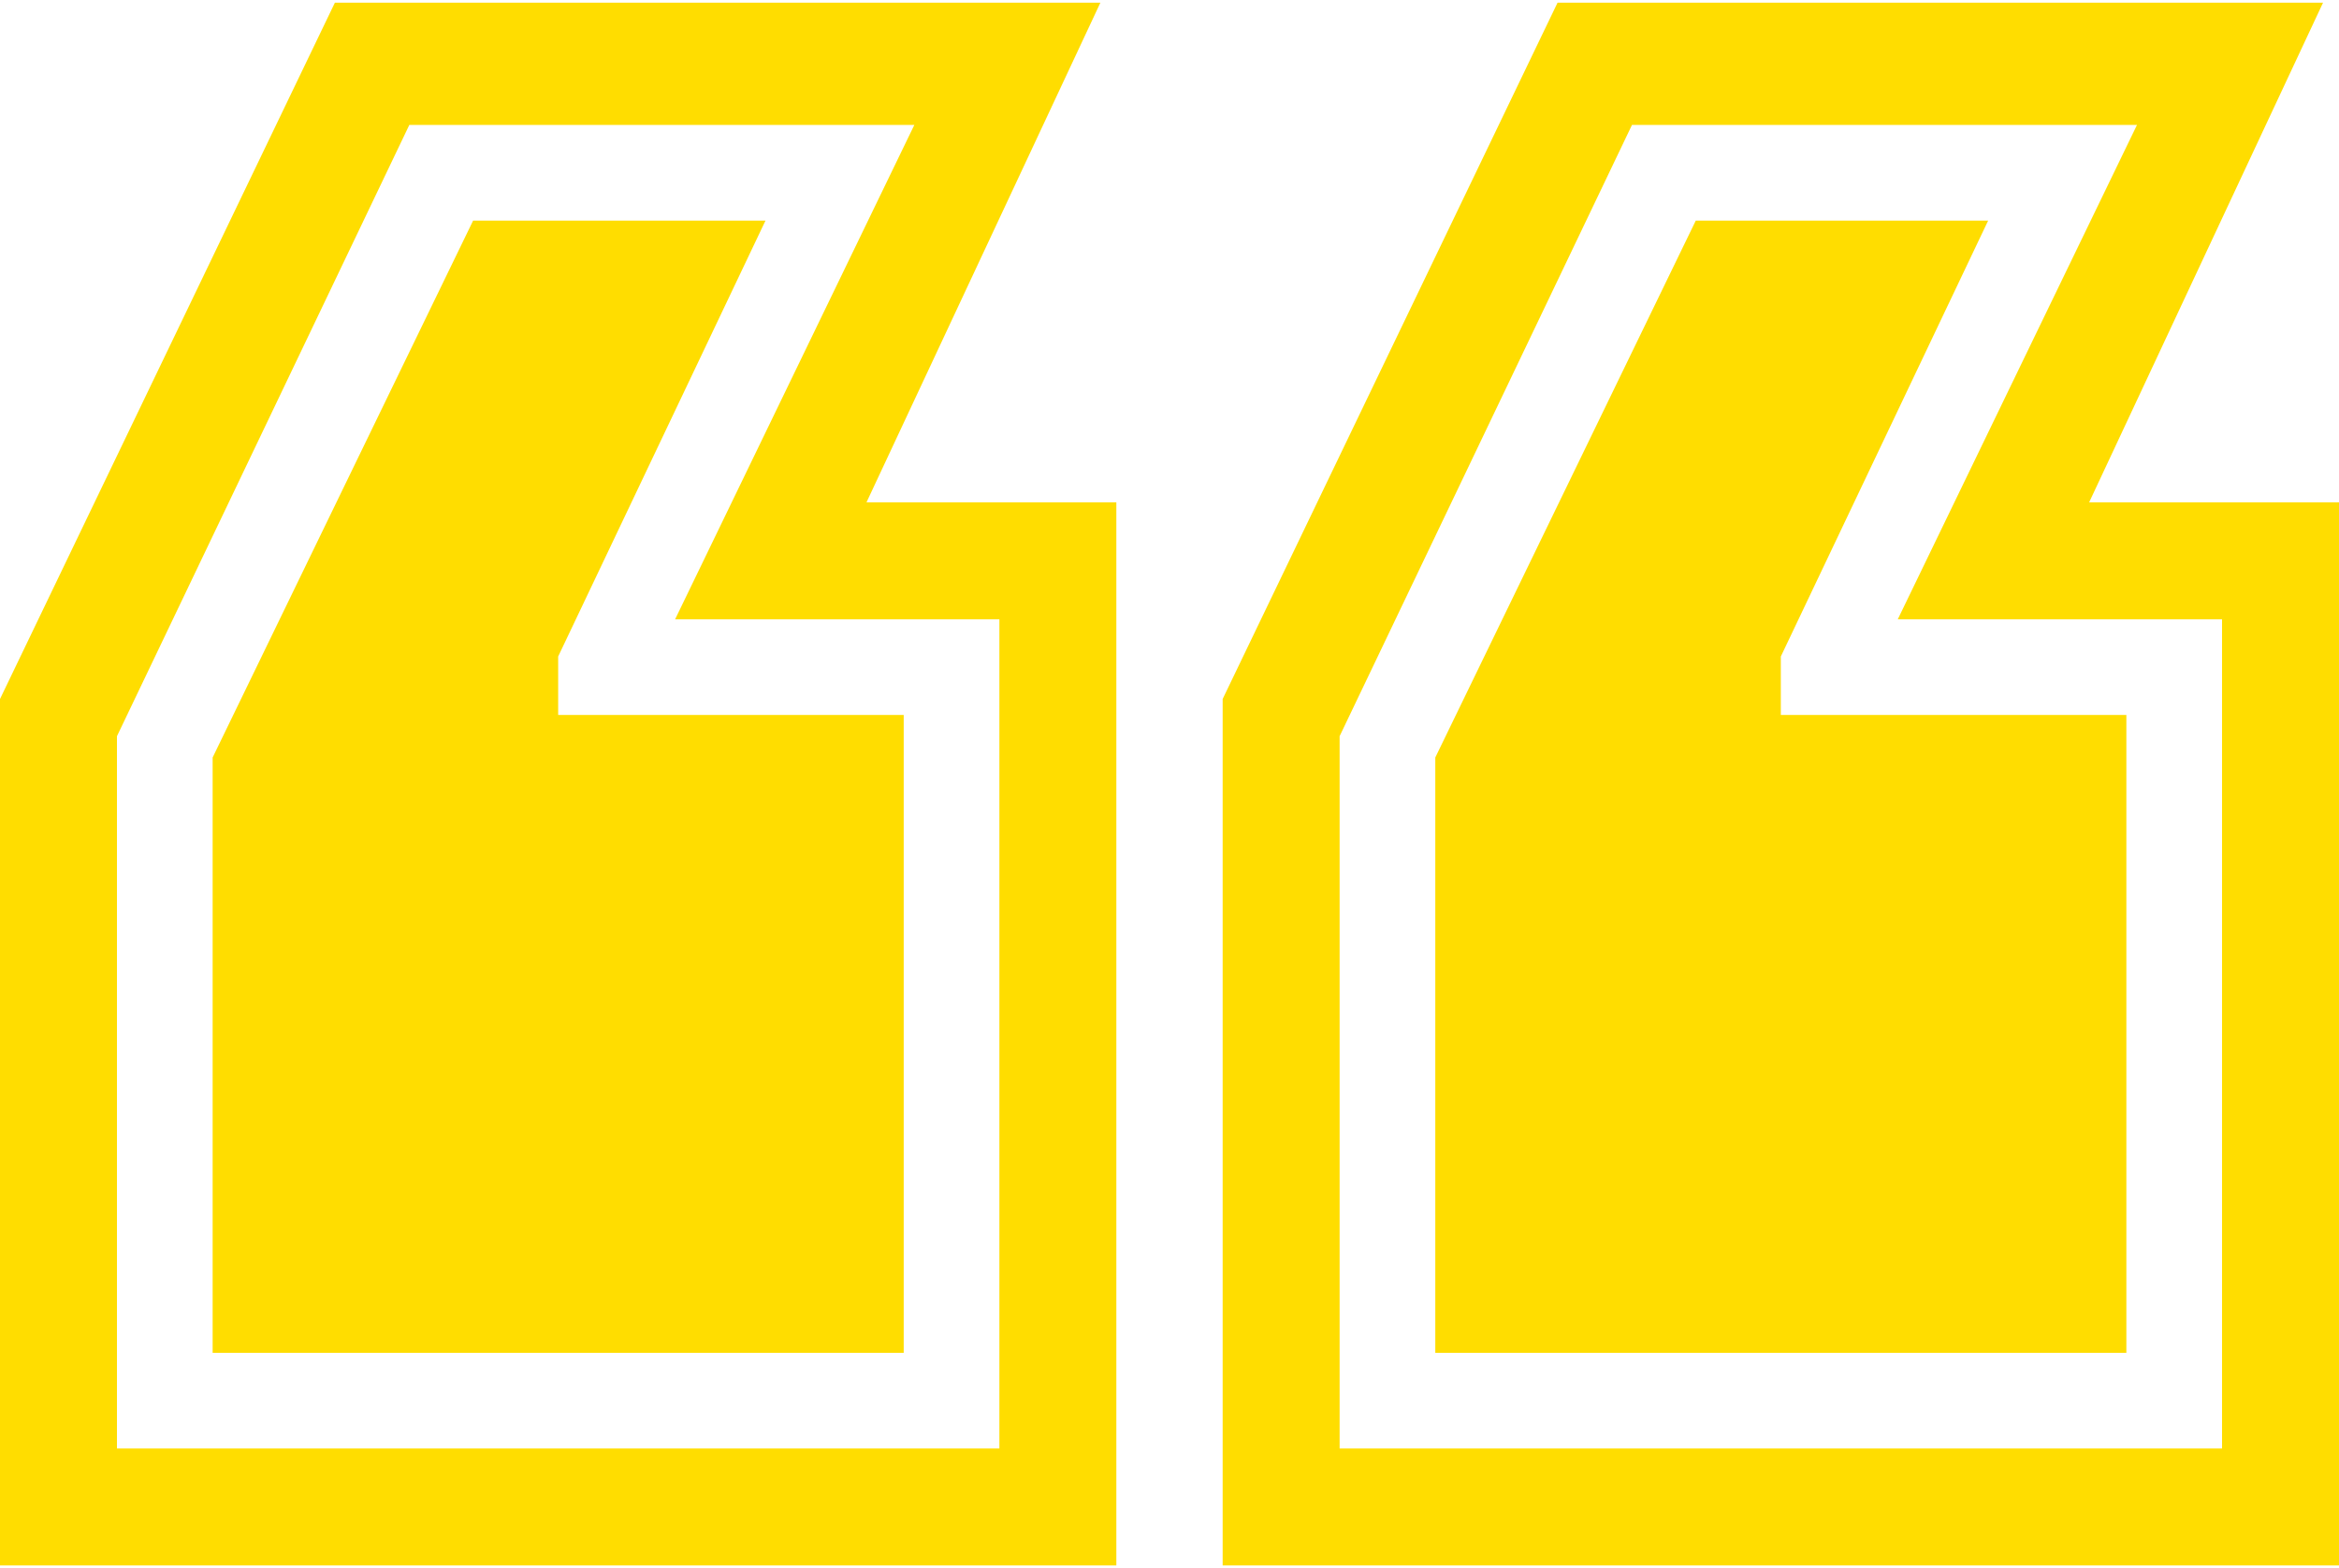
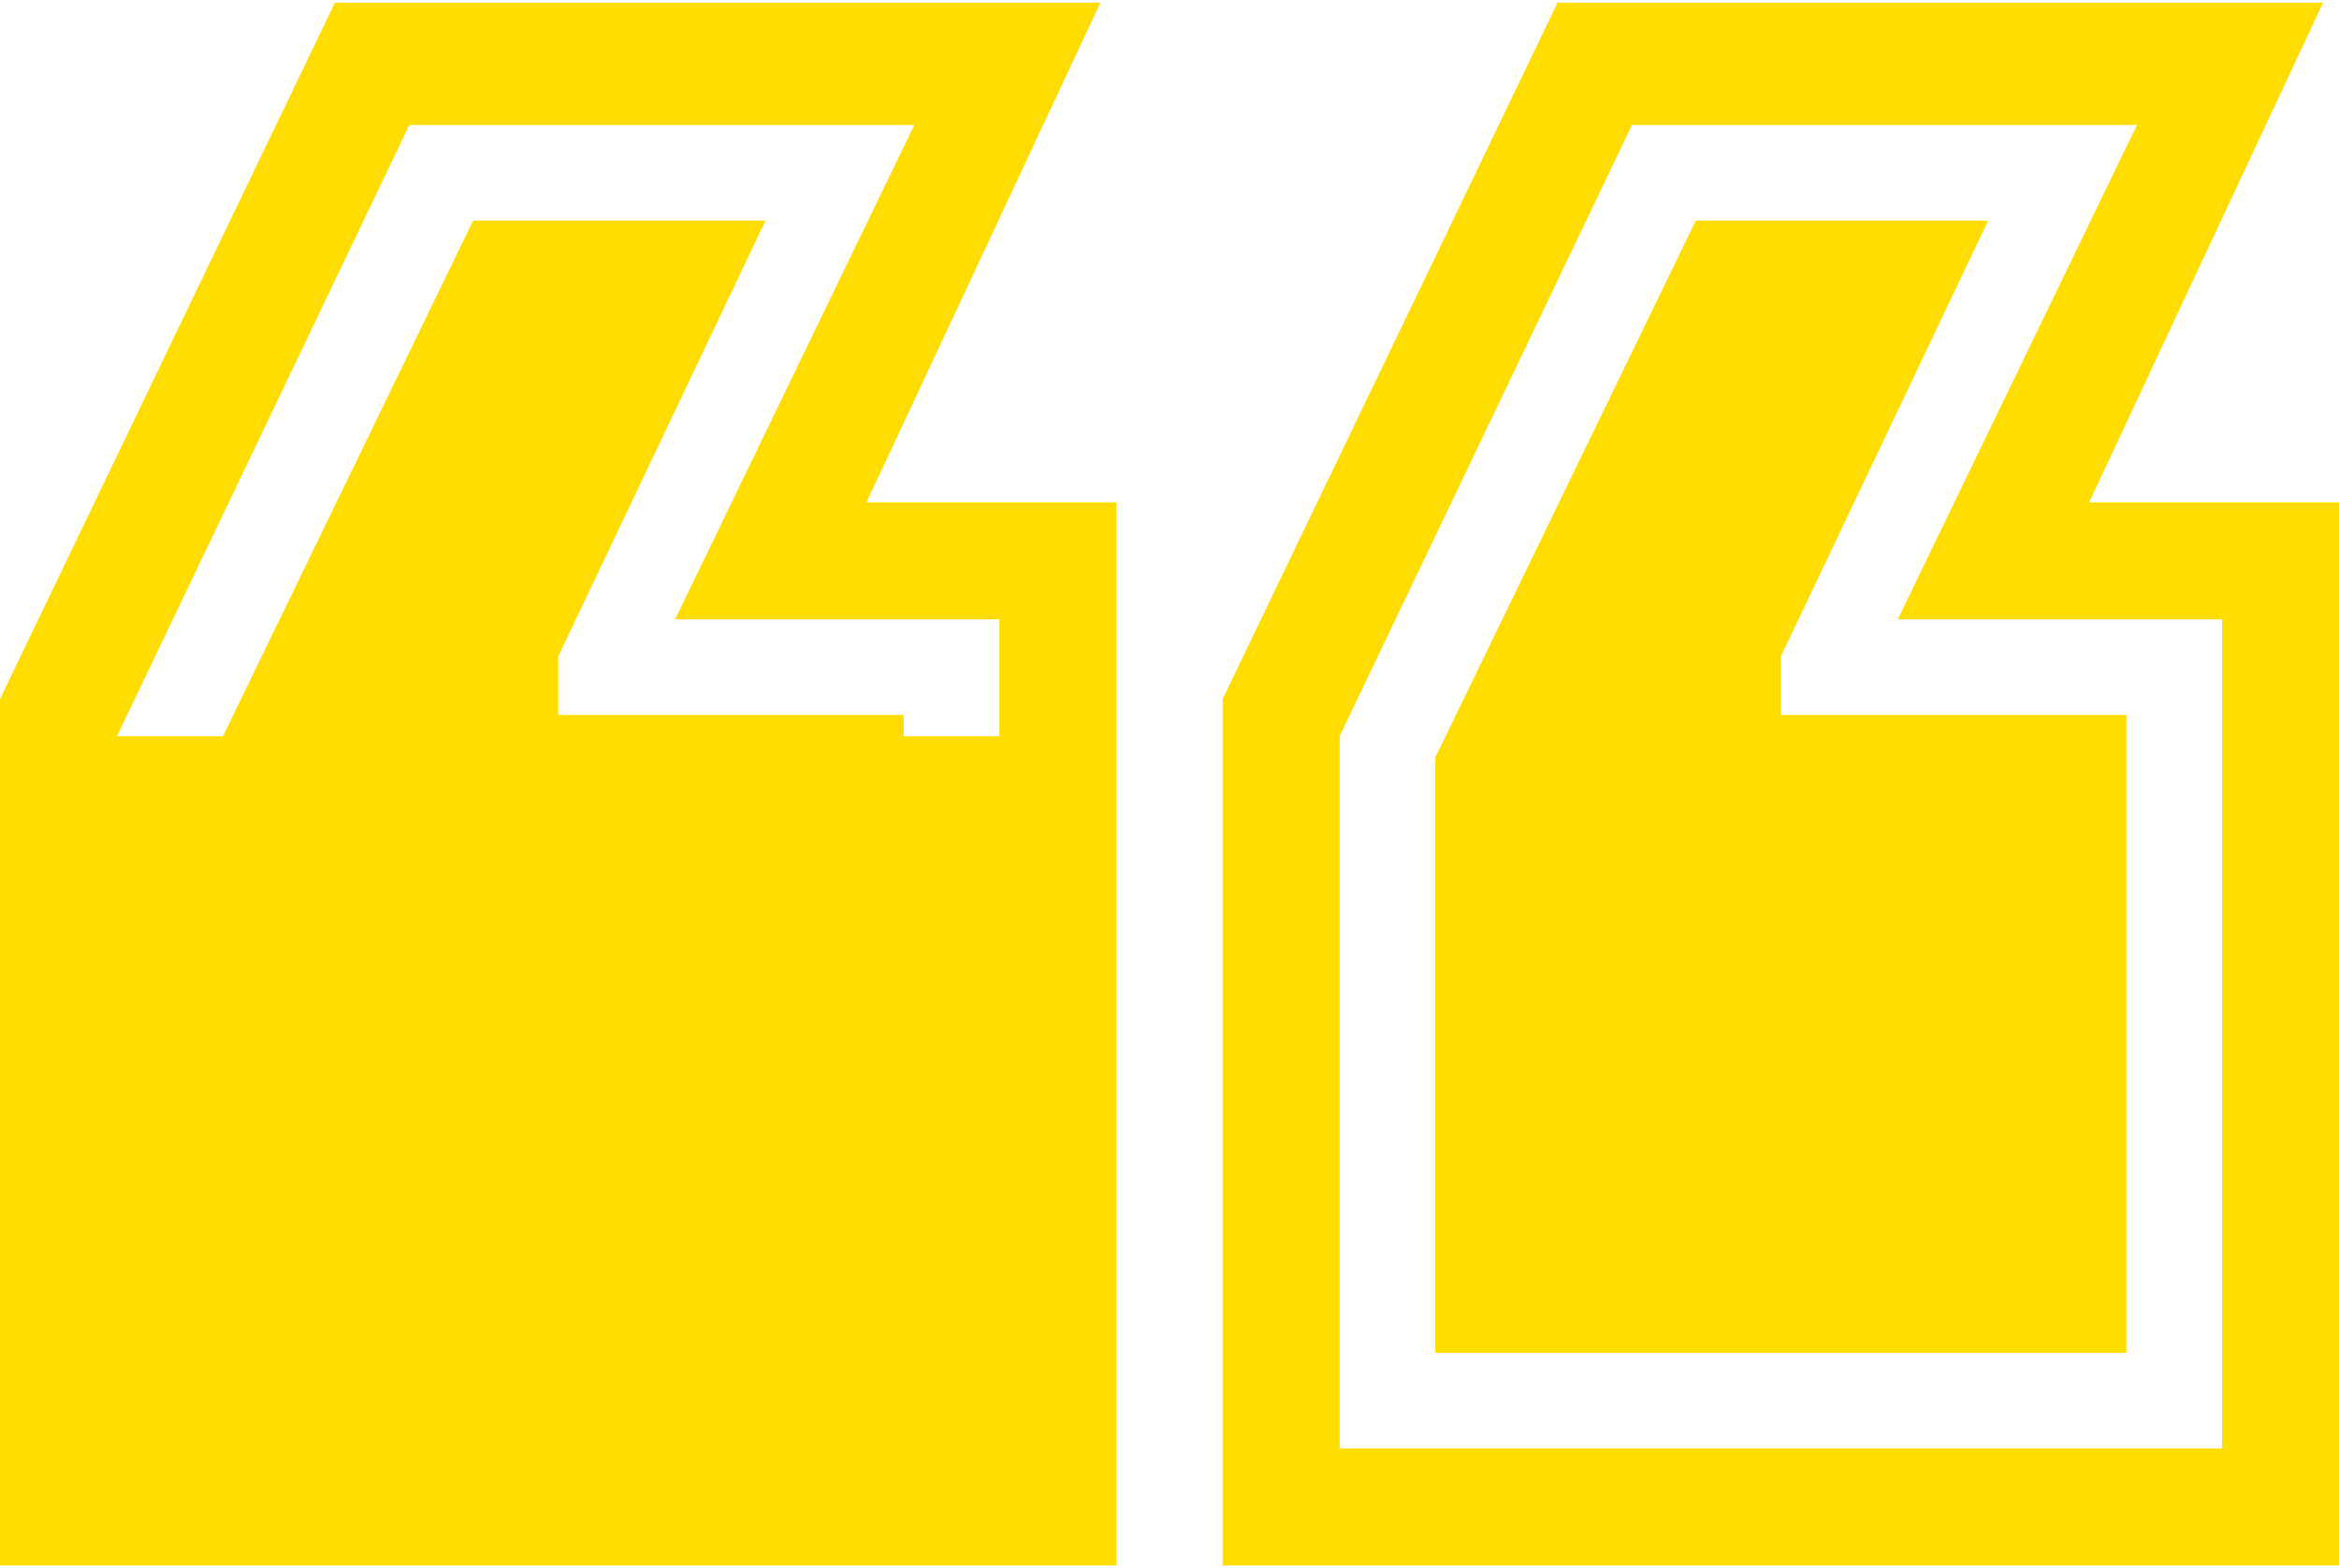
<svg xmlns="http://www.w3.org/2000/svg" width="176" height="118" viewBox="0 0 176 118" fill="none">
-   <path d="M35.6 16.6H57.6L42 49.4V53.8H68V101.8H16V57L35.6 16.6ZM8.8 55.4V109H75.2V46.6H50.8L68.8 9.4H30.8L8.8 55.4ZM25.2 0.2H82.8L65.2 37.8H84V117.8H2.38419e-07V52.6L25.2 0.2ZM127.6 16.6H149.6L134 49.4V53.8H160V101.8H108V57L127.6 16.6ZM100.8 55.4V109H167.2V46.6H142.8L160.8 9.4H122.8L100.8 55.4ZM117.2 0.2H174.8L157.2 37.8H176V117.8H92V52.6L117.2 0.2Z" fill="#FFDD00" />
+   <path d="M35.6 16.6H57.6L42 49.4V53.8H68V101.8H16V57L35.6 16.6ZM8.8 55.4H75.2V46.6H50.8L68.8 9.4H30.8L8.8 55.4ZM25.2 0.2H82.8L65.2 37.8H84V117.8H2.38419e-07V52.6L25.2 0.2ZM127.6 16.6H149.6L134 49.4V53.8H160V101.8H108V57L127.6 16.6ZM100.8 55.4V109H167.2V46.6H142.8L160.8 9.4H122.8L100.8 55.4ZM117.2 0.2H174.8L157.2 37.8H176V117.8H92V52.6L117.2 0.2Z" fill="#FFDD00" />
</svg>